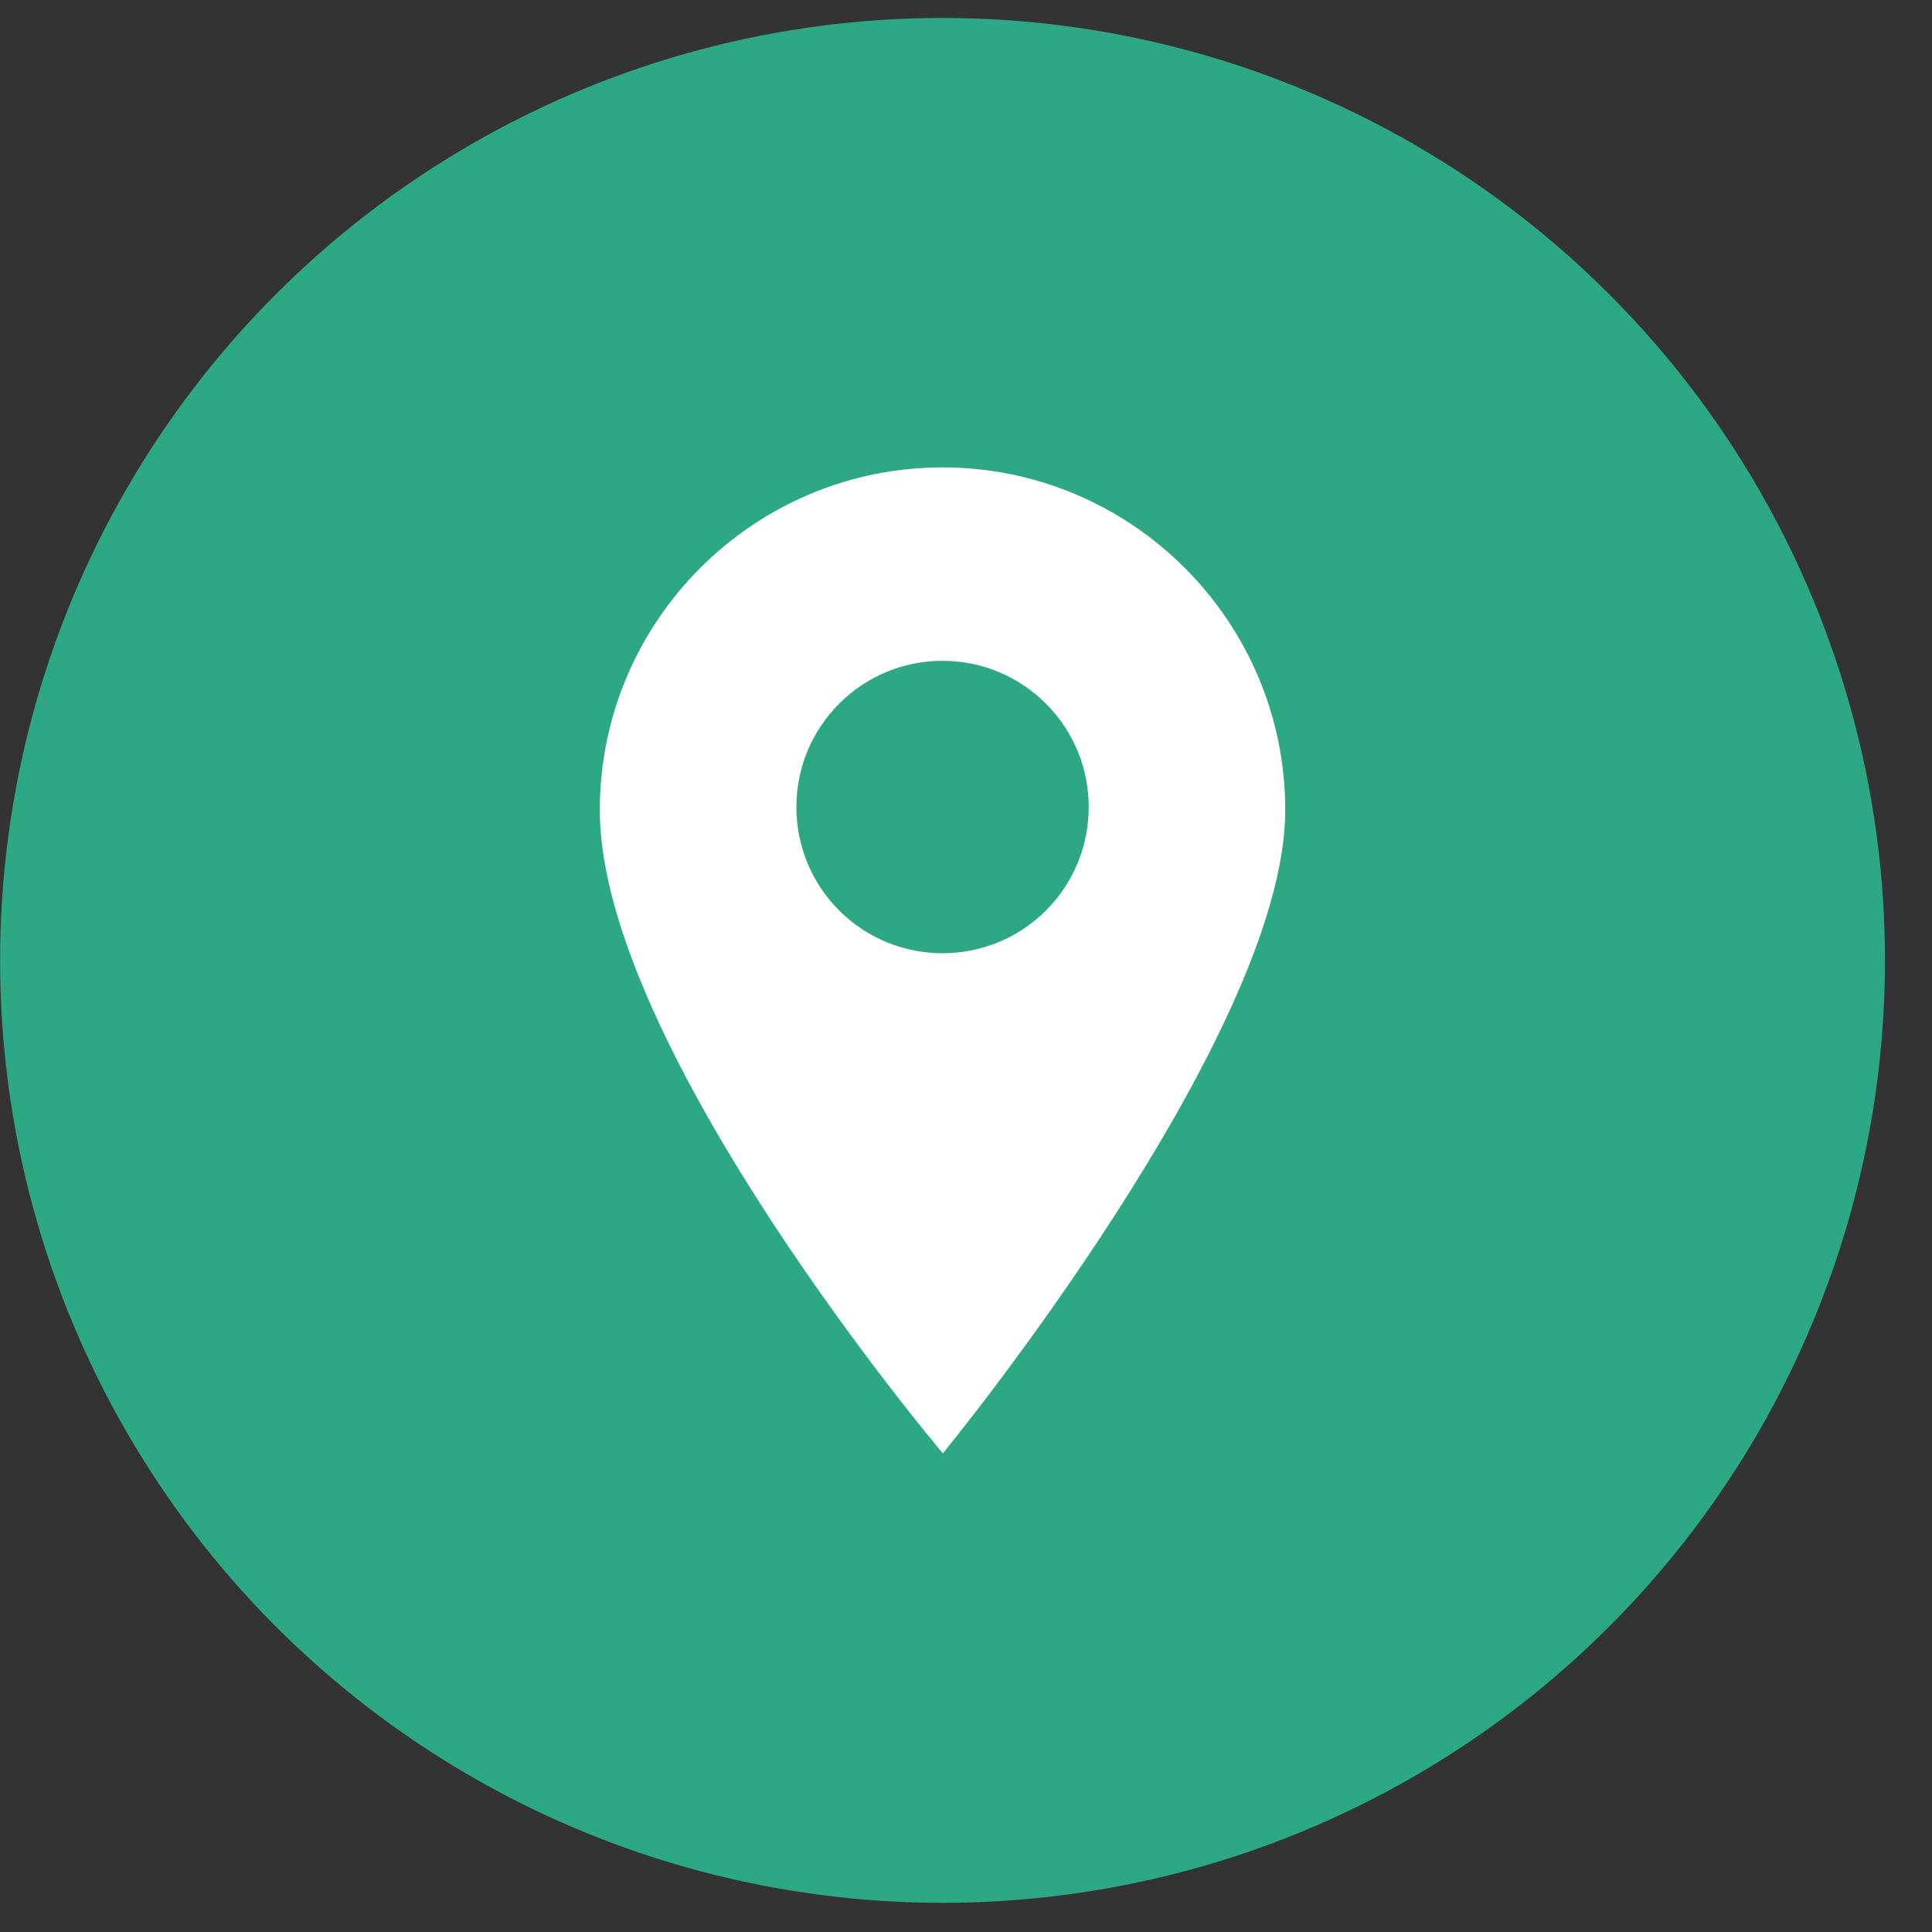
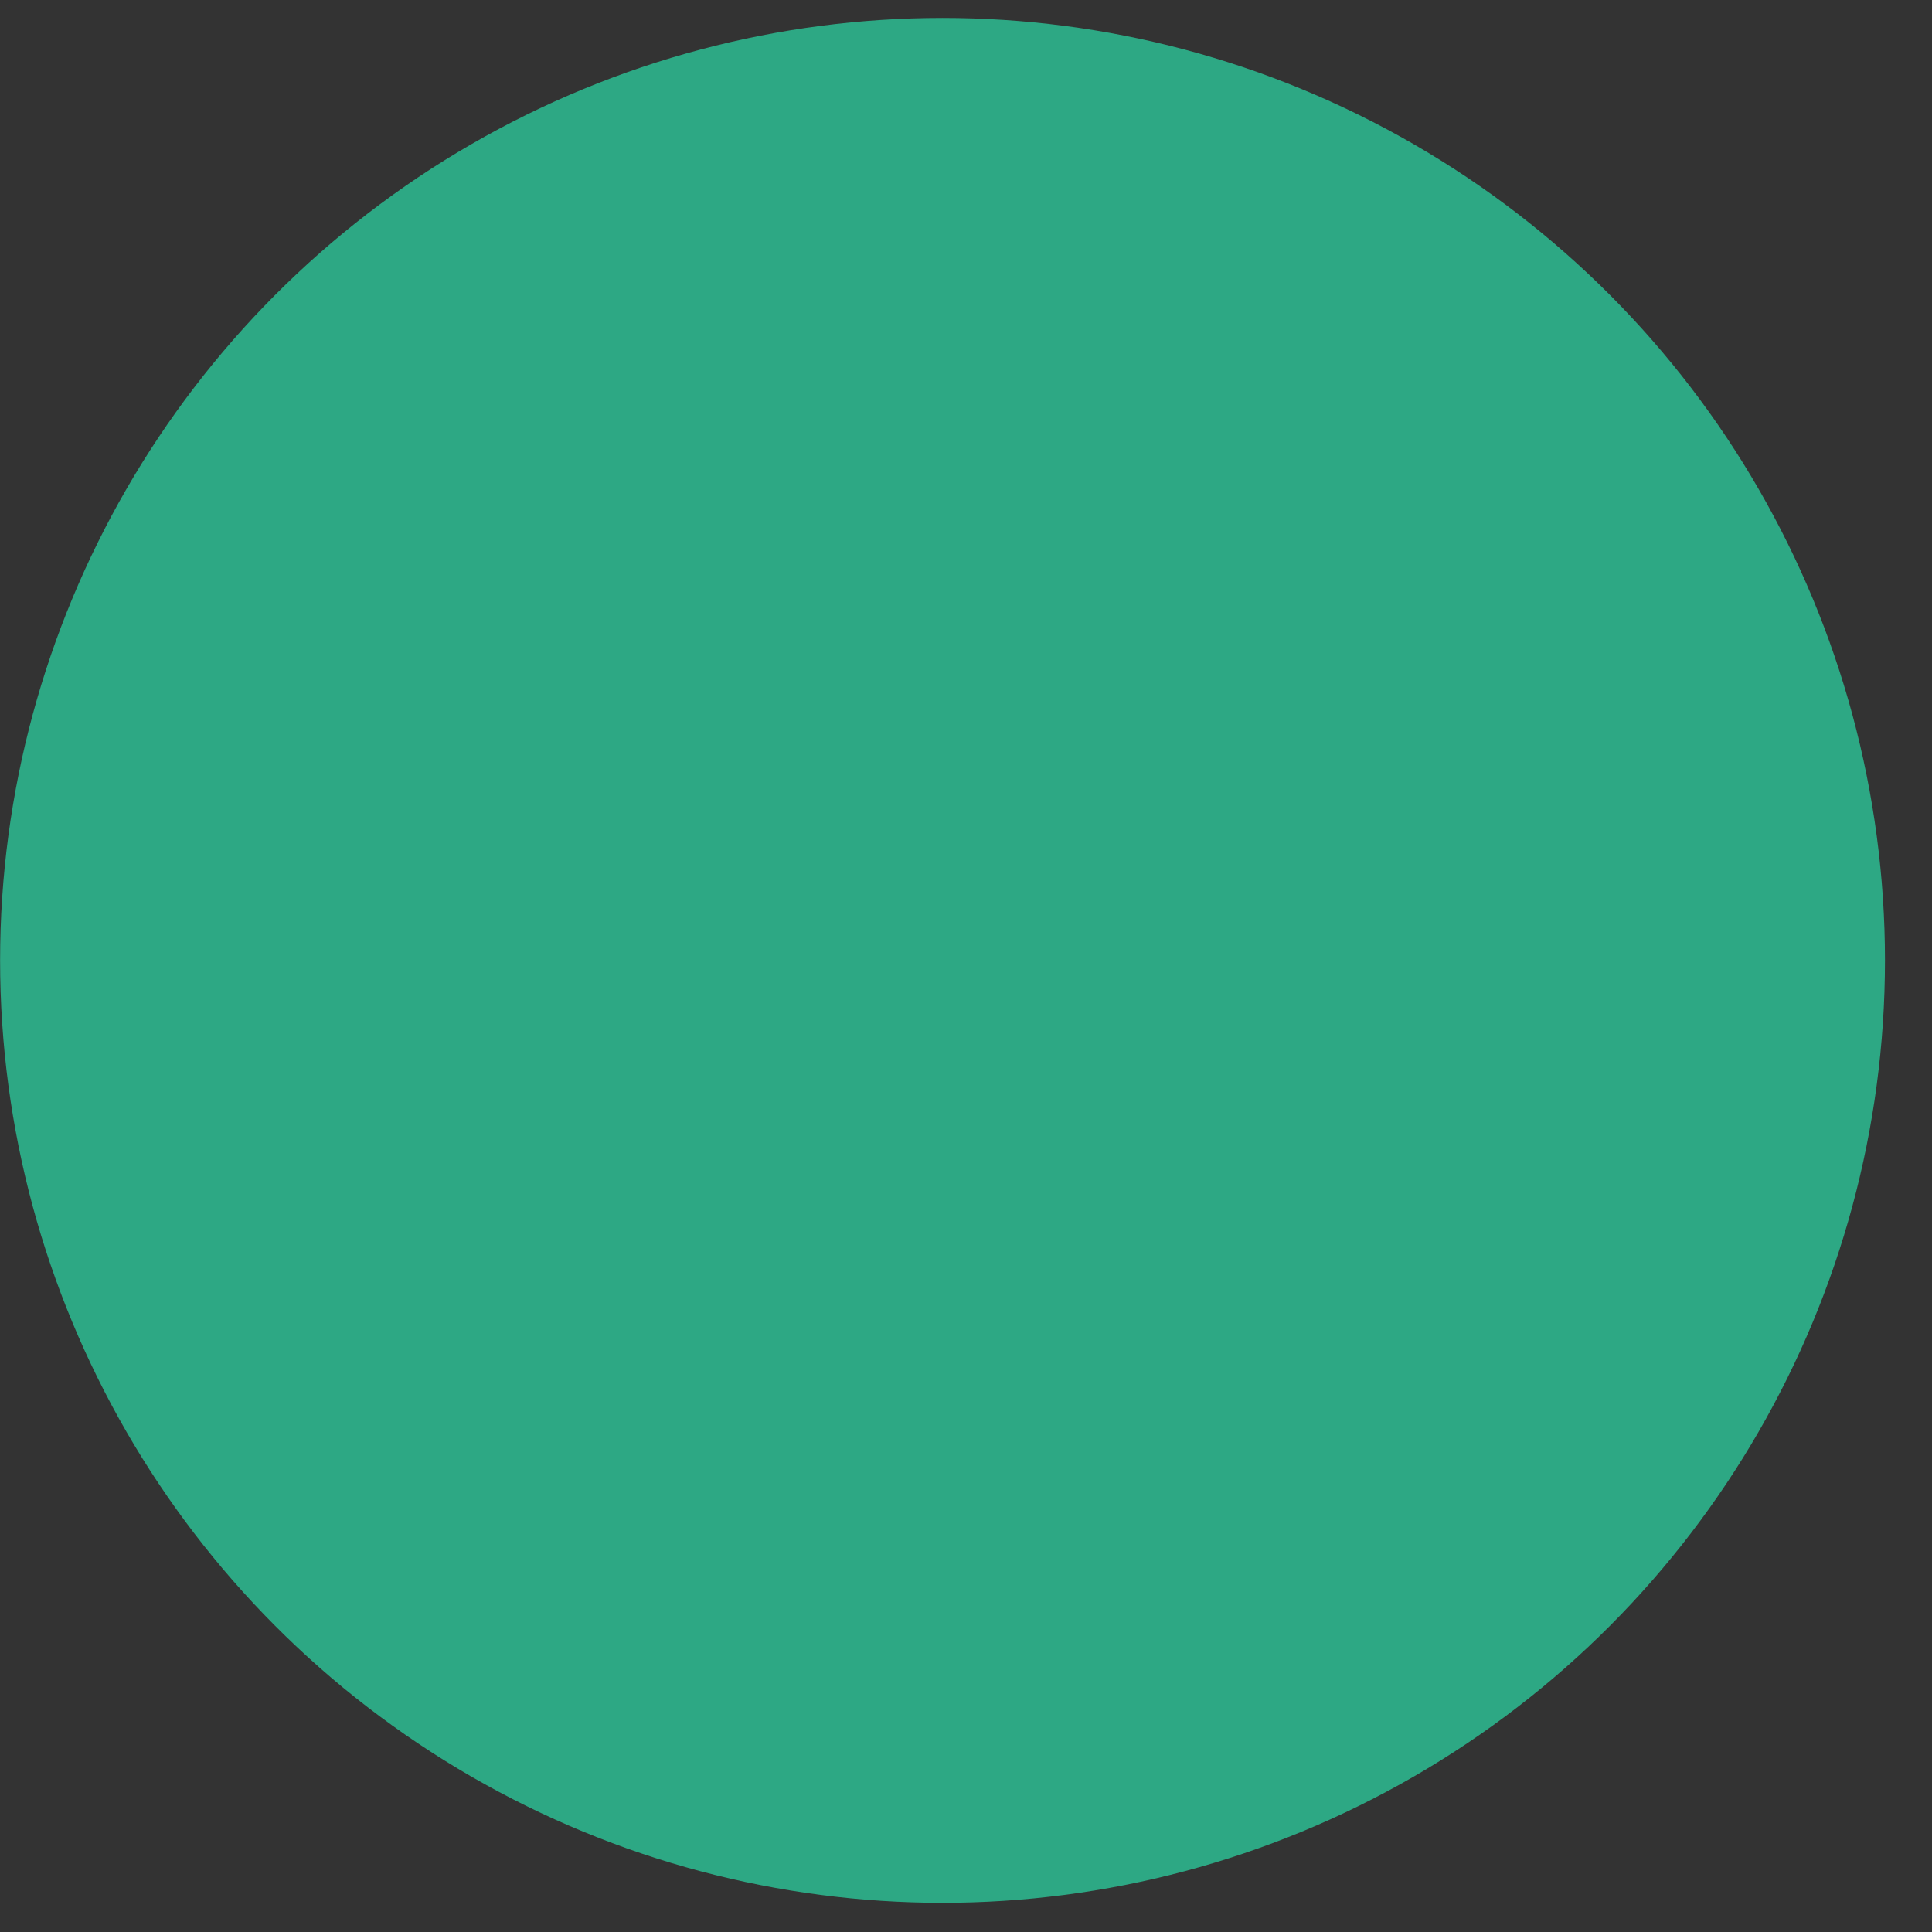
<svg xmlns="http://www.w3.org/2000/svg" width="41" height="41" viewBox="0 0 41 41" fill="none">
  <rect x="0" y="0" width="41" height="41" fill="#333333" stroke="none" />
  <circle cx="20.002" cy="20.381" r="20" fill="#2DA884" />
-   <path d="M20.002 9.919C15.992 9.919 12.729 13.182 12.729 17.192C12.729 22.233 20.009 30.843 20.009 30.843C20.009 30.843 27.275 21.985 27.275 17.192C27.275 13.182 24.012 9.919 20.002 9.919ZM22.197 19.322C21.591 19.927 20.797 20.229 20.002 20.229C19.208 20.229 18.413 19.927 17.808 19.322C16.598 18.112 16.598 16.143 17.808 14.933C18.394 14.347 19.173 14.024 20.002 14.024C20.831 14.024 21.61 14.347 22.197 14.933C23.407 16.143 23.407 18.112 22.197 19.322Z" fill="white" />
</svg>